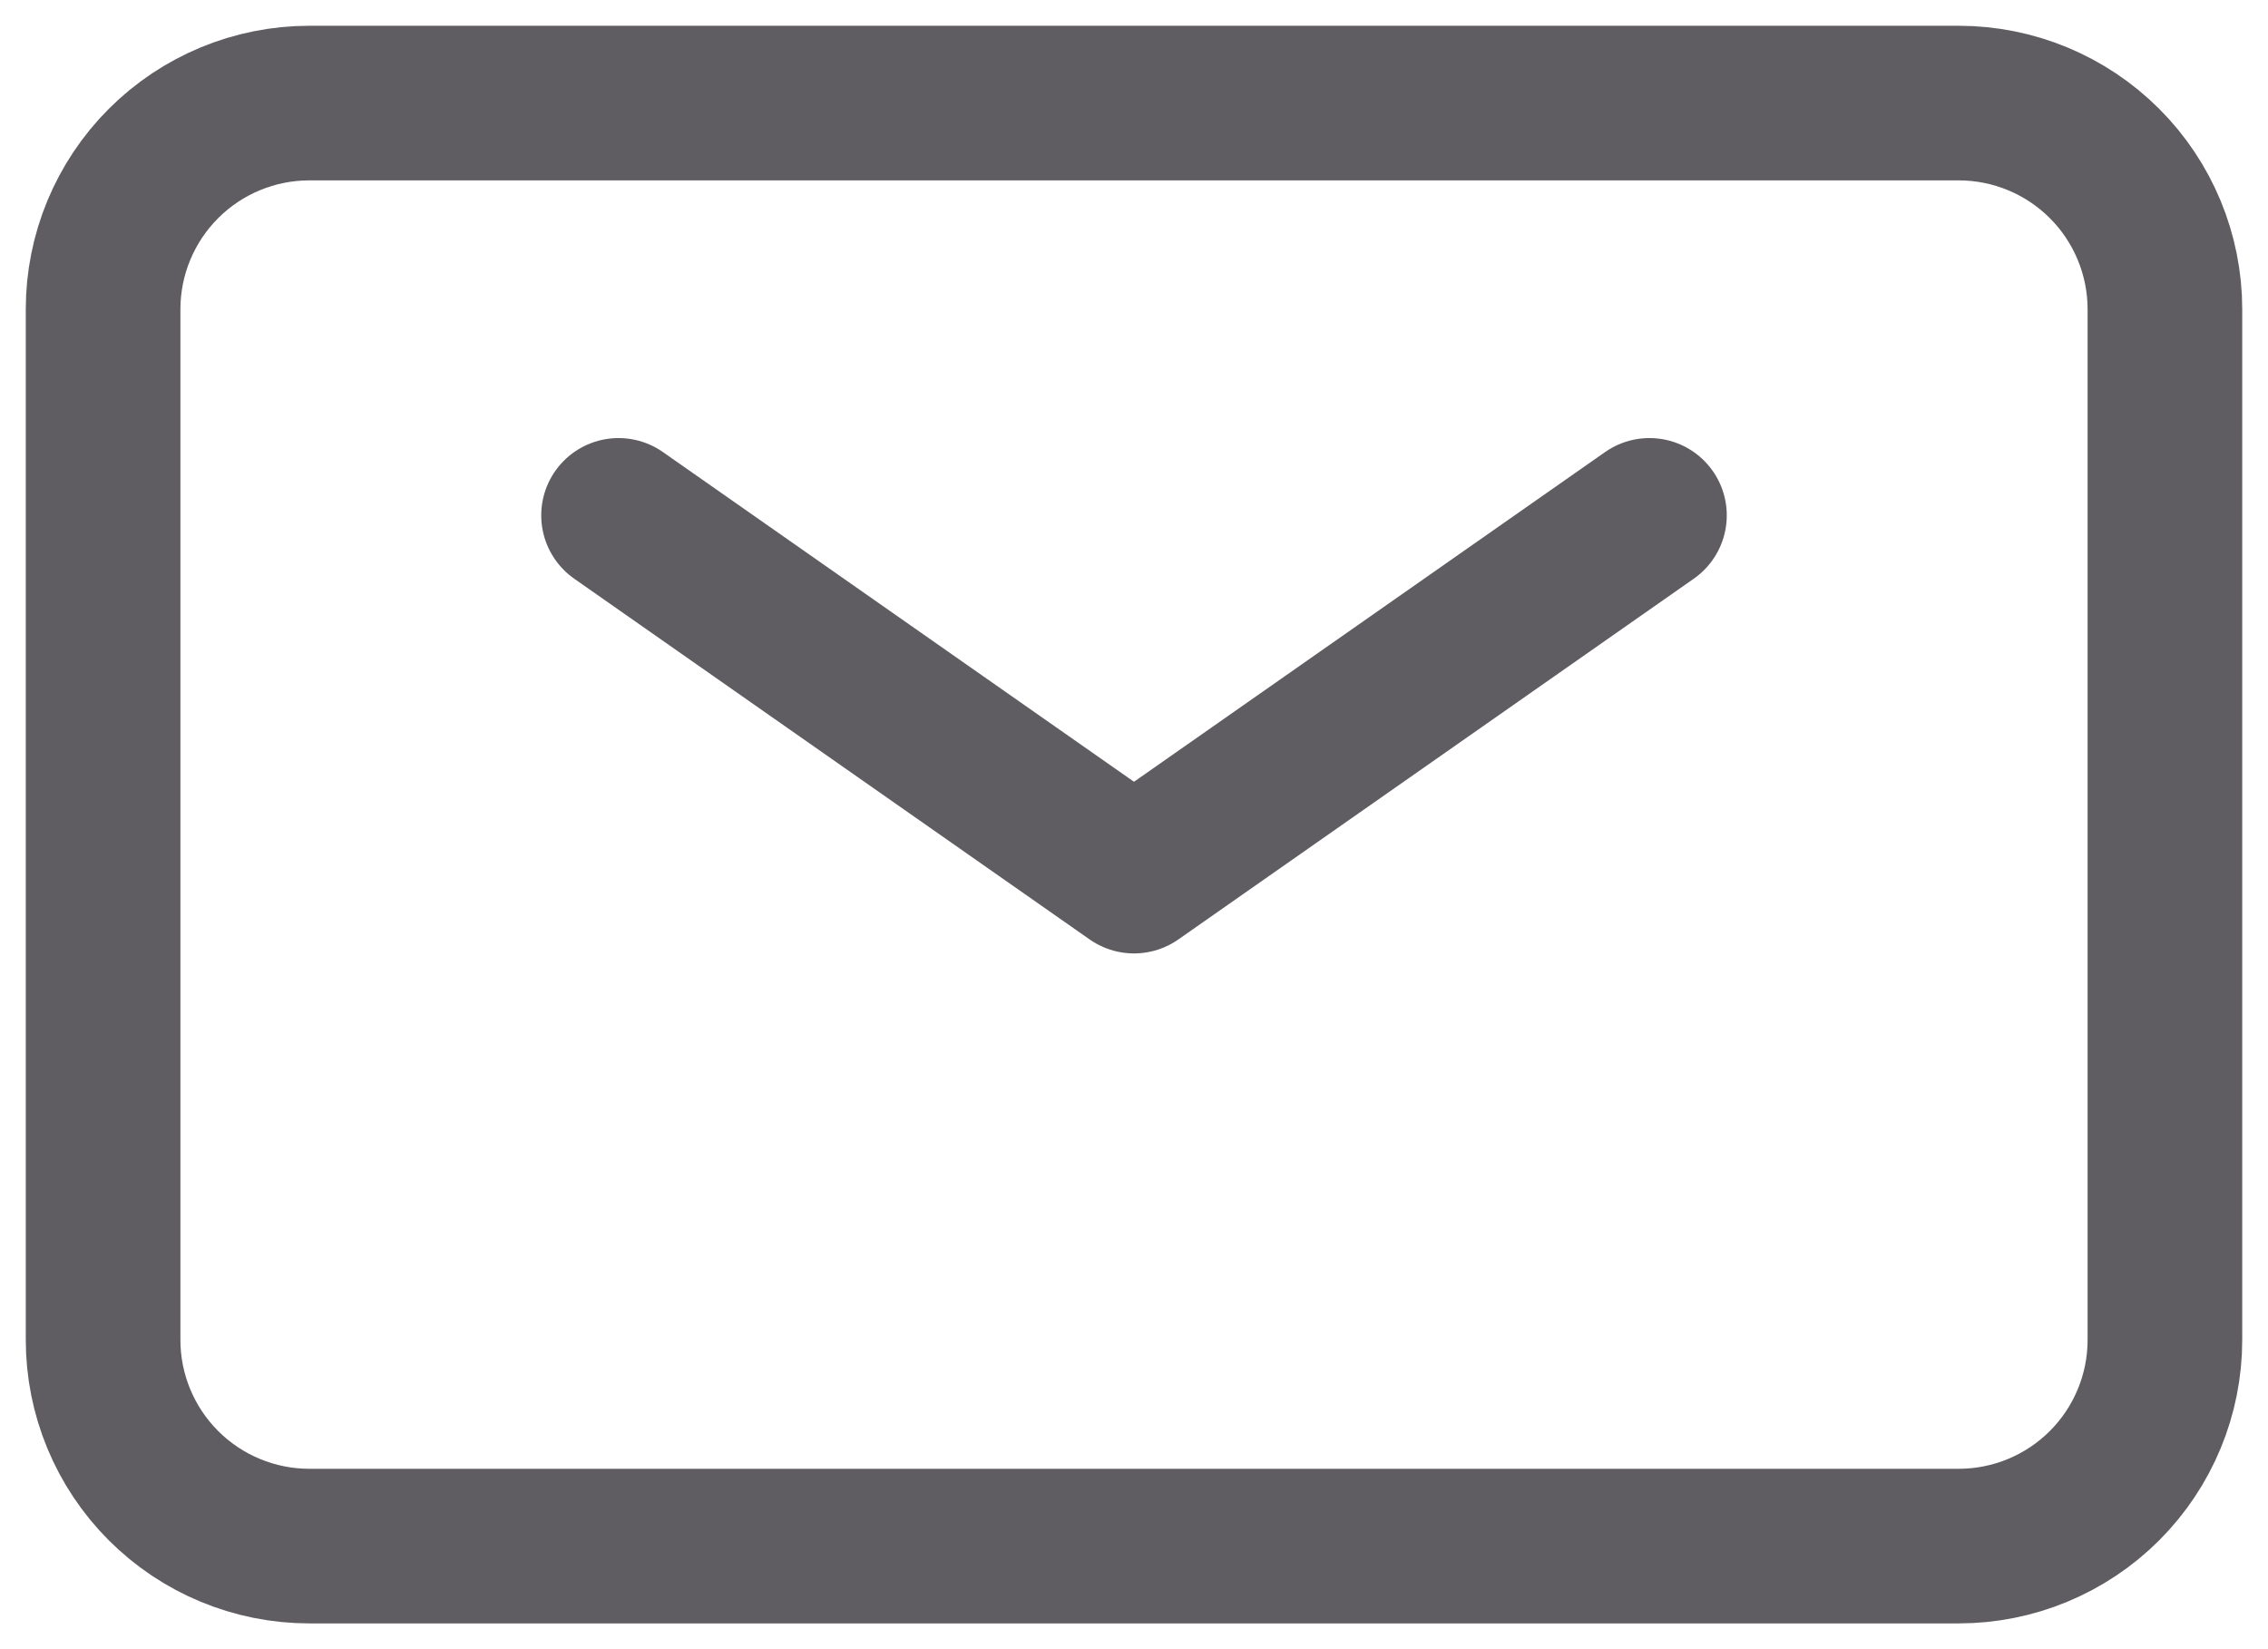
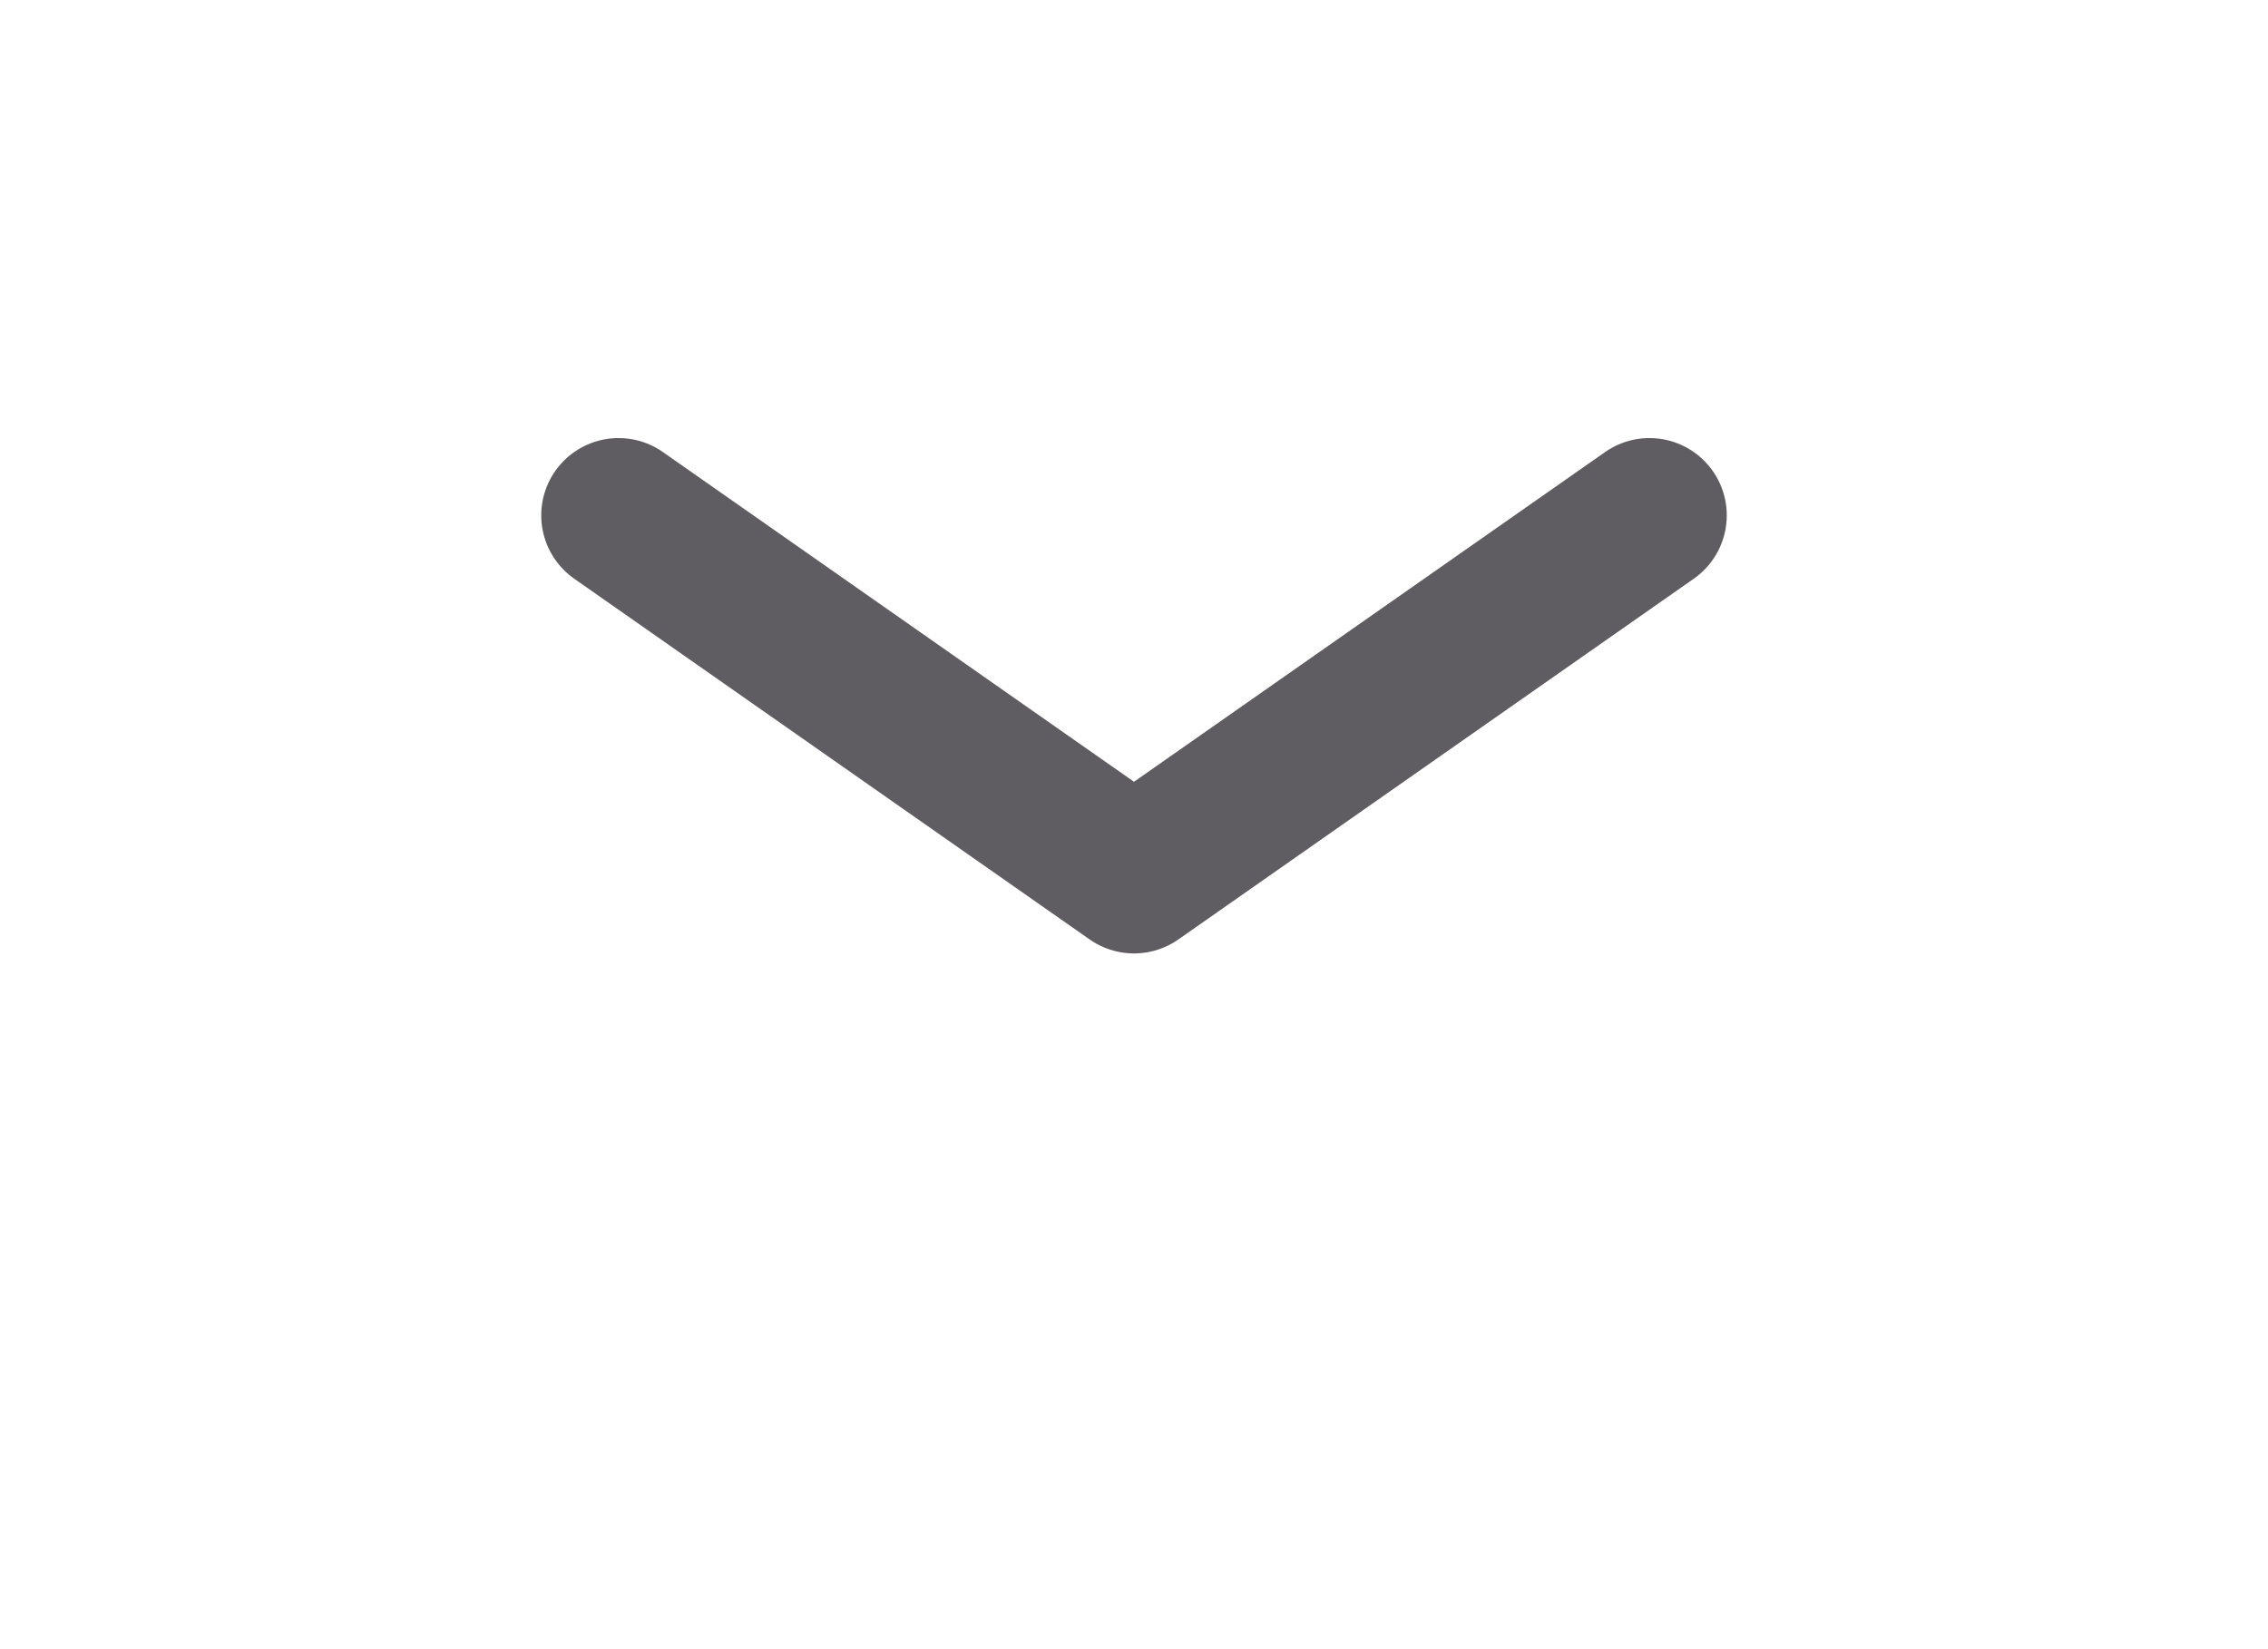
<svg xmlns="http://www.w3.org/2000/svg" width="22" height="16" viewBox="0 0 22 16" fill="none">
  <path d="M6 5L11 8.5L16 5" stroke="#5F5D62" stroke-width="1.5" stroke-linecap="round" stroke-linejoin="round" />
-   <path d="M1 13V3C1 2.47 1.211 1.961 1.586 1.586C1.961 1.211 2.47 1 3 1H19C19.53 1 20.039 1.211 20.414 1.586C20.789 1.961 21 2.47 21 3V13C21 13.53 20.789 14.039 20.414 14.414C20.039 14.789 19.53 15 19 15H3C2.47 15 1.961 14.789 1.586 14.414C1.211 14.039 1 13.53 1 13Z" stroke="#5F5D62" stroke-width="1.5" />
</svg>